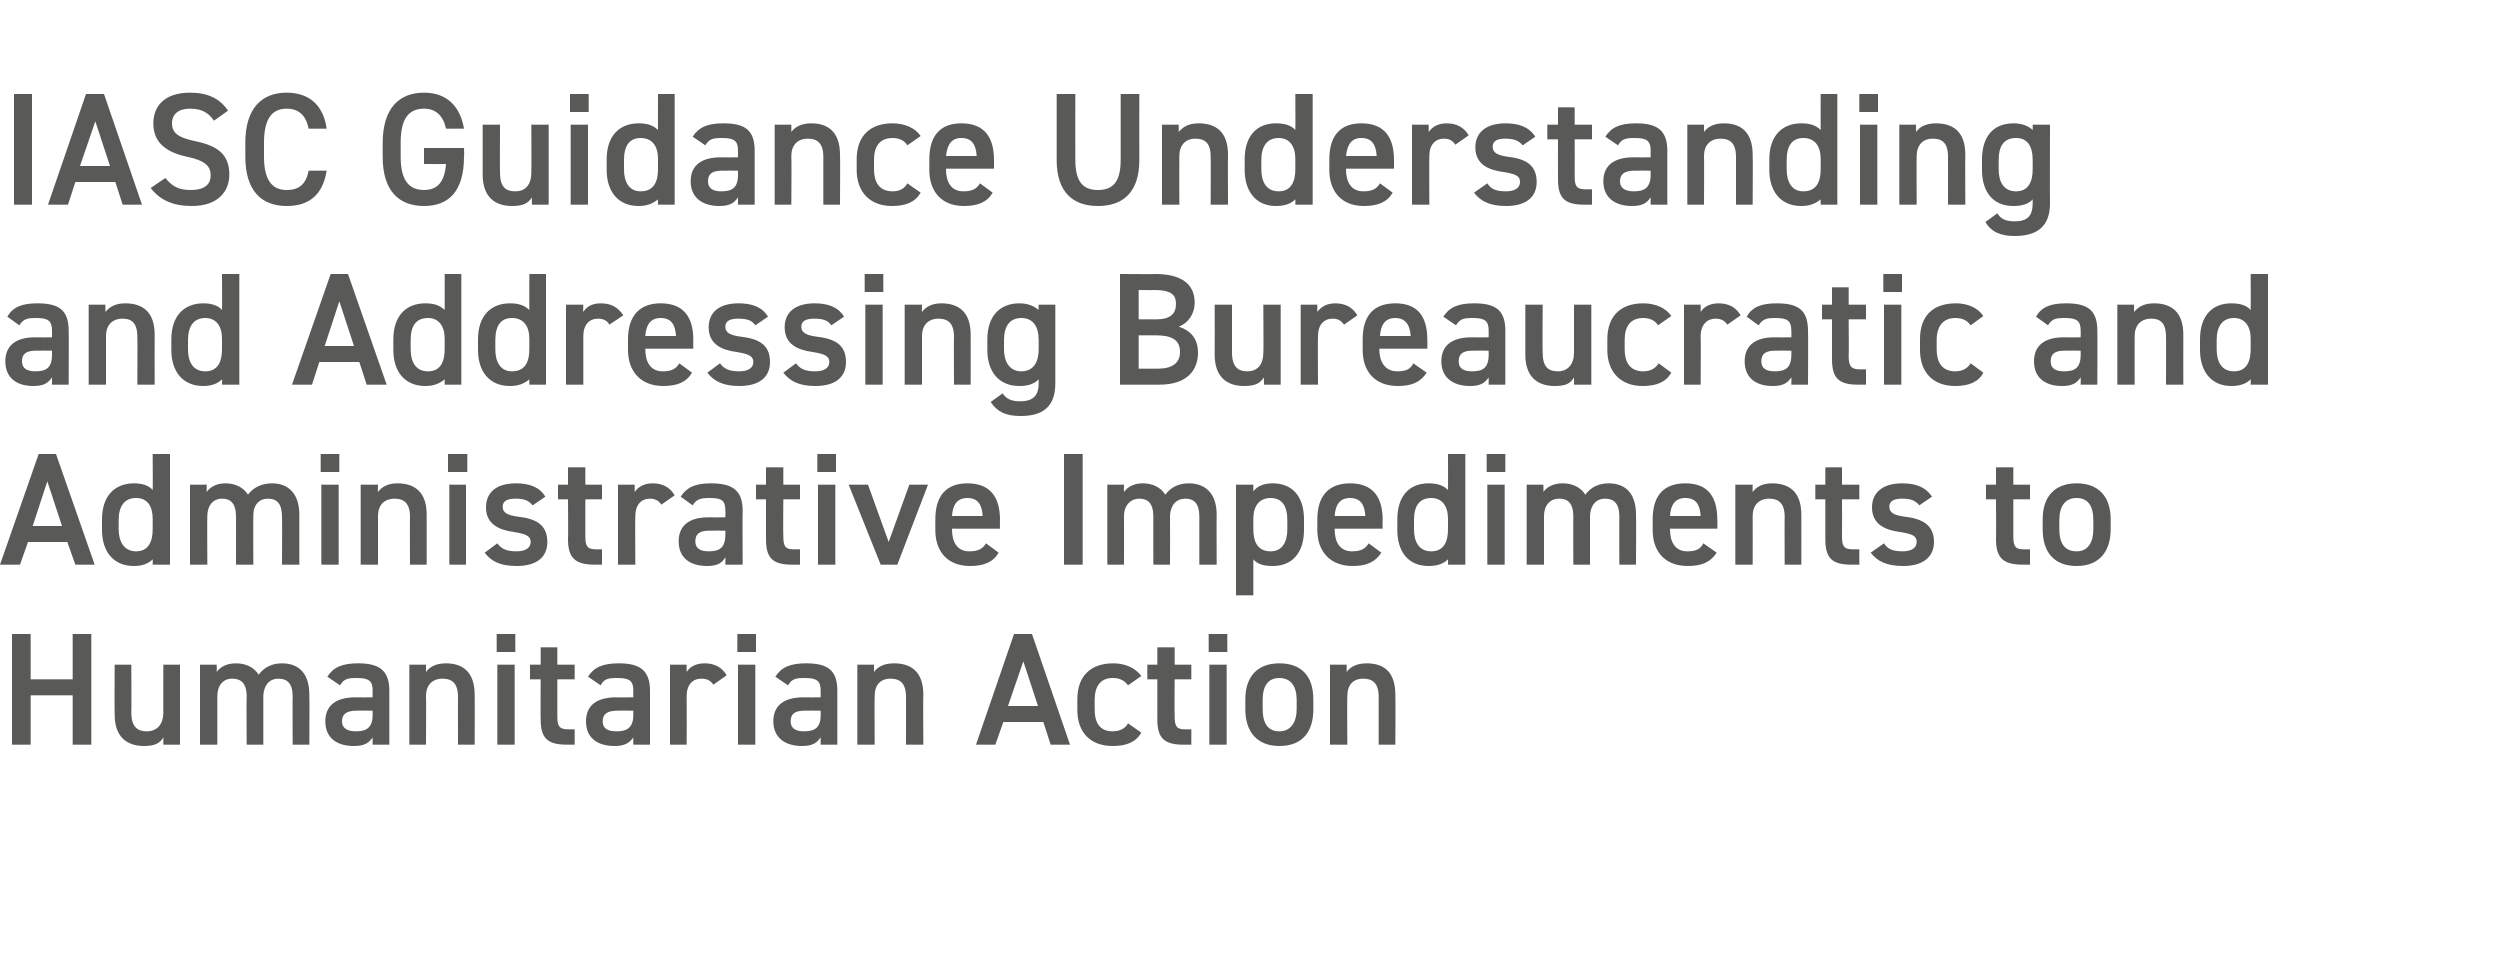
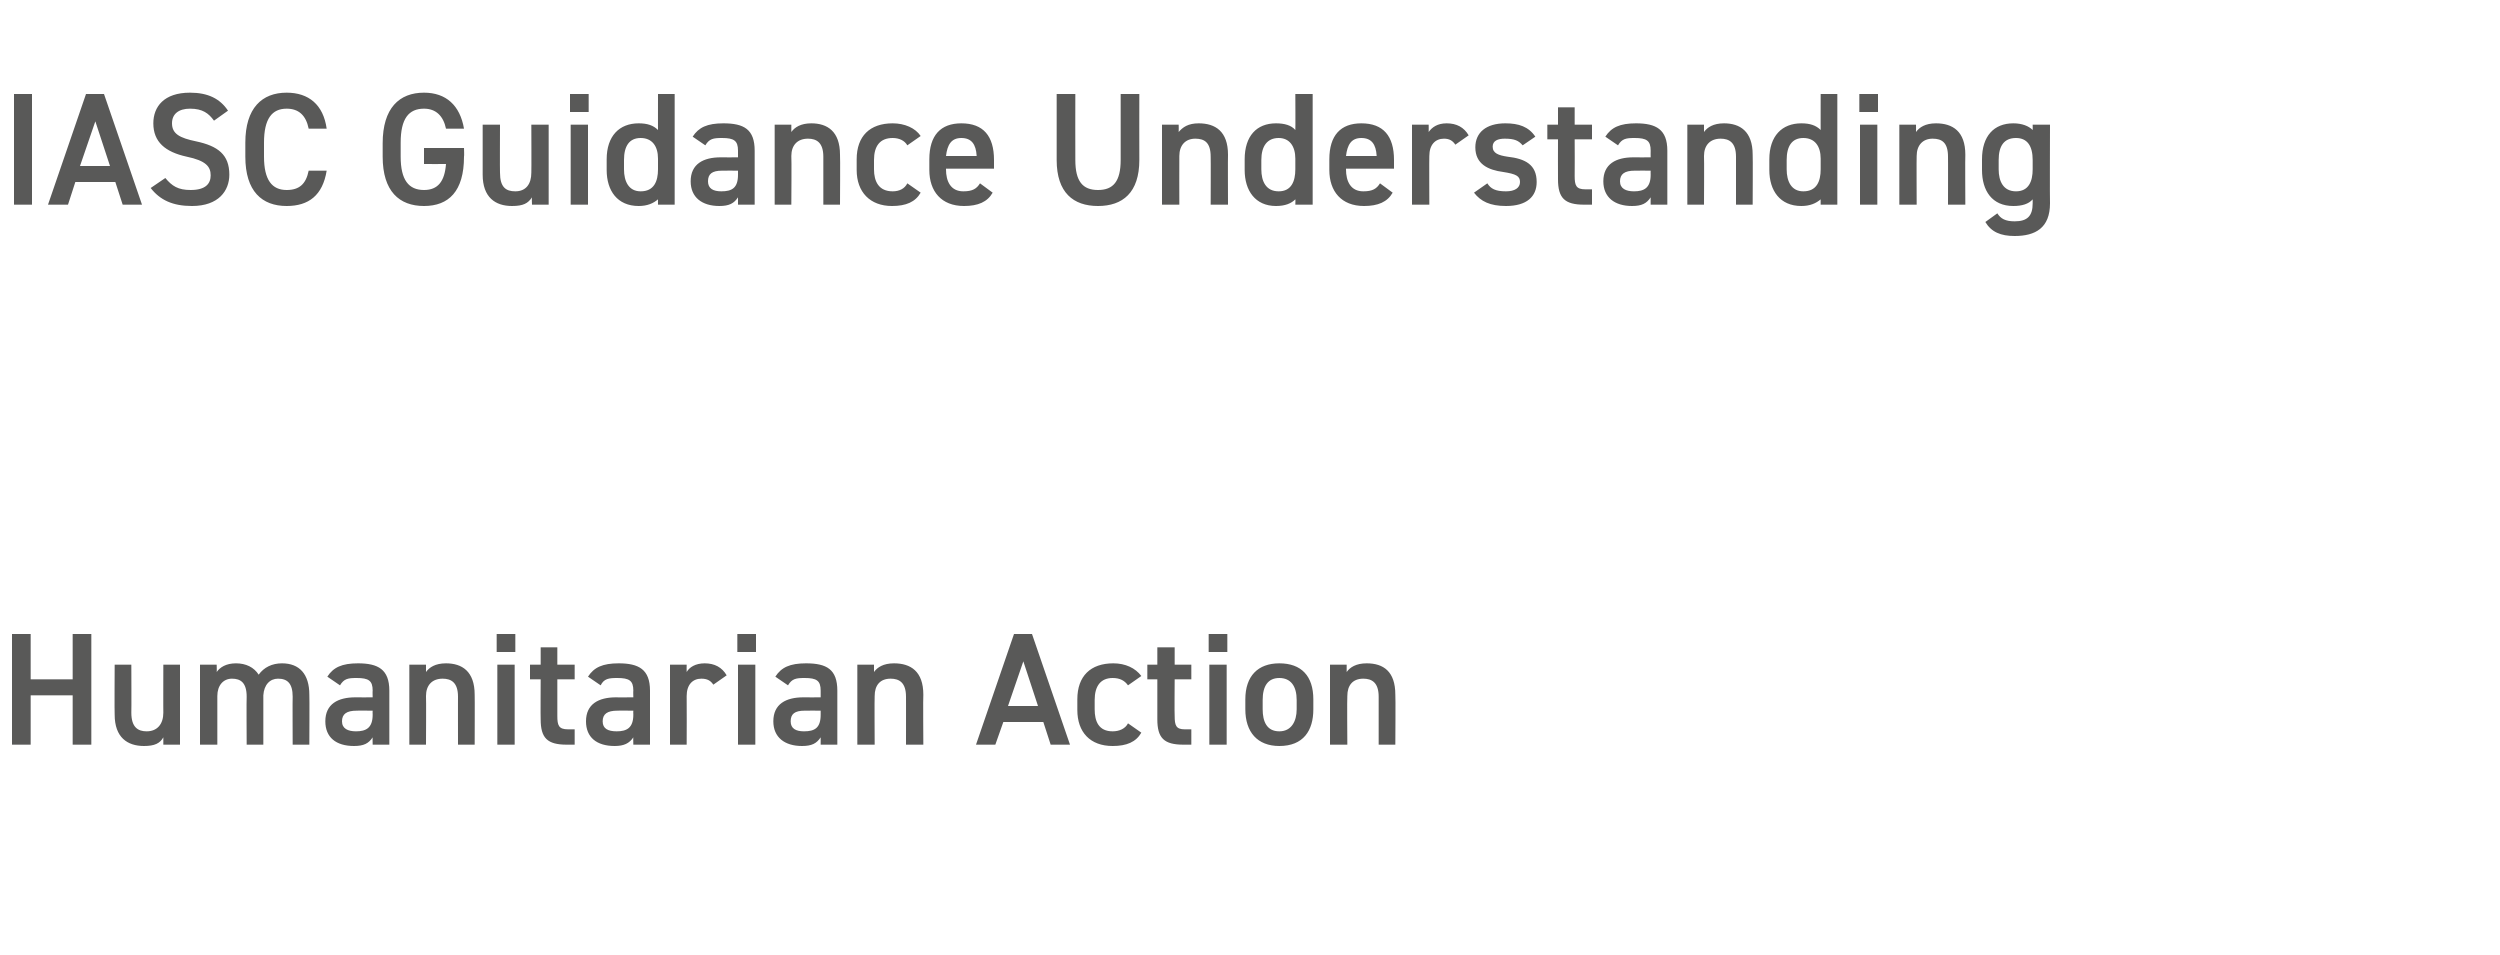
<svg xmlns="http://www.w3.org/2000/svg" version="1.1" width="375px" height="143.3px" viewBox="0 0 375 143.3">
  <desc>IASC Guidance Understanding and Addressing Bureaucratic and Administrative Impediments to Humanitarian Action</desc>
  <defs />
  <g id="Polygon297891">
    <path d="M 4.6 101.9 L 10.9 101.9 L 10.9 95.1 L 13.7 95.1 L 13.7 111.7 L 10.9 111.7 L 10.9 104.3 L 4.6 104.3 L 4.6 111.7 L 1.8 111.7 L 1.8 95.1 L 4.6 95.1 L 4.6 101.9 Z M 27 111.7 L 24.5 111.7 C 24.5 111.7 24.5 110.62 24.5 110.6 C 24 111.5 23.2 111.9 21.6 111.9 C 19.1 111.9 17.2 110.6 17.2 107.2 C 17.16 107.18 17.2 99.7 17.2 99.7 L 19.7 99.7 C 19.7 99.7 19.73 106.92 19.7 106.9 C 19.7 109.1 20.7 109.7 22 109.7 C 23.6 109.7 24.5 108.6 24.5 106.9 C 24.48 106.94 24.5 99.7 24.5 99.7 L 27 99.7 L 27 111.7 Z M 30 99.7 L 32.5 99.7 C 32.5 99.7 32.54 100.78 32.5 100.8 C 33 100.1 33.9 99.5 35.4 99.5 C 36.9 99.5 38.1 100.1 38.8 101.2 C 39.6 100.1 40.8 99.5 42.3 99.5 C 44.9 99.5 46.4 101.1 46.4 104.2 C 46.44 104.18 46.4 111.7 46.4 111.7 L 43.9 111.7 C 43.9 111.7 43.87 104.47 43.9 104.5 C 43.9 102.5 43.1 101.8 41.7 101.8 C 40.5 101.8 39.6 102.7 39.5 104.3 C 39.5 104.33 39.5 111.7 39.5 111.7 L 37 111.7 C 37 111.7 36.96 104.47 37 104.5 C 37 102.4 36.1 101.8 34.8 101.8 C 33.5 101.8 32.6 102.8 32.6 104.4 C 32.59 104.45 32.6 111.7 32.6 111.7 L 30 111.7 L 30 99.7 Z M 53.3 104.6 C 53.28 104.62 55.9 104.6 55.9 104.6 C 55.9 104.6 55.87 103.61 55.9 103.6 C 55.9 102.1 55.3 101.7 53.5 101.7 C 52.2 101.7 51.6 101.8 51 102.8 C 51 102.8 49.1 101.5 49.1 101.5 C 50 100.1 51.3 99.5 53.7 99.5 C 56.7 99.5 58.4 100.4 58.4 103.6 C 58.39 103.63 58.4 111.7 58.4 111.7 L 55.9 111.7 C 55.9 111.7 55.87 110.59 55.9 110.6 C 55.3 111.5 54.6 111.9 53.1 111.9 C 50.4 111.9 48.8 110.6 48.8 108.2 C 48.8 105.6 50.7 104.6 53.3 104.6 Z M 55.9 106.6 C 55.9 106.6 53.47 106.58 53.5 106.6 C 52 106.6 51.3 107.1 51.3 108.2 C 51.3 109.3 52.2 109.7 53.4 109.7 C 54.9 109.7 55.9 109.2 55.9 107.2 C 55.87 107.16 55.9 106.6 55.9 106.6 Z M 61.4 99.7 L 63.9 99.7 C 63.9 99.7 63.89 100.78 63.9 100.8 C 64.4 100.1 65.3 99.5 66.9 99.5 C 69.3 99.5 71.2 100.7 71.2 104.2 C 71.23 104.18 71.2 111.7 71.2 111.7 L 68.7 111.7 C 68.7 111.7 68.69 104.47 68.7 104.5 C 68.7 102.4 67.7 101.8 66.4 101.8 C 64.8 101.8 63.9 102.8 63.9 104.4 C 63.94 104.45 63.9 111.7 63.9 111.7 L 61.4 111.7 L 61.4 99.7 Z M 74.6 99.7 L 77.2 99.7 L 77.2 111.7 L 74.6 111.7 L 74.6 99.7 Z M 74.5 95.1 L 77.3 95.1 L 77.3 97.8 L 74.5 97.8 L 74.5 95.1 Z M 79.5 99.7 L 81.1 99.7 L 81.1 97.1 L 83.6 97.1 L 83.6 99.7 L 86.2 99.7 L 86.2 101.9 L 83.6 101.9 C 83.6 101.9 83.61 107.4 83.6 107.4 C 83.6 108.8 83.8 109.4 85.2 109.4 C 85.17 109.39 86.2 109.4 86.2 109.4 L 86.2 111.7 C 86.2 111.7 84.98 111.7 85 111.7 C 82.1 111.7 81.1 110.7 81.1 107.9 C 81.07 107.88 81.1 101.9 81.1 101.9 L 79.5 101.9 L 79.5 99.7 Z M 92.4 104.6 C 92.37 104.62 95 104.6 95 104.6 C 95 104.6 94.97 103.61 95 103.6 C 95 102.1 94.4 101.7 92.6 101.7 C 91.3 101.7 90.6 101.8 90.1 102.8 C 90.1 102.8 88.2 101.5 88.2 101.5 C 89.1 100.1 90.4 99.5 92.8 99.5 C 95.8 99.5 97.5 100.4 97.5 103.6 C 97.49 103.63 97.5 111.7 97.5 111.7 L 95 111.7 C 95 111.7 94.97 110.59 95 110.6 C 94.4 111.5 93.6 111.9 92.2 111.9 C 89.5 111.9 87.9 110.6 87.9 108.2 C 87.9 105.6 89.8 104.6 92.4 104.6 Z M 95 106.6 C 95 106.6 92.57 106.58 92.6 106.6 C 91.1 106.6 90.4 107.1 90.4 108.2 C 90.4 109.3 91.2 109.7 92.5 109.7 C 94 109.7 95 109.2 95 107.2 C 94.97 107.16 95 106.6 95 106.6 Z M 107 102.7 C 106.6 102.1 106.1 101.8 105.2 101.8 C 103.9 101.8 103 102.7 103 104.4 C 103.03 104.45 103 111.7 103 111.7 L 100.5 111.7 L 100.5 99.7 L 103 99.7 C 103 99.7 102.98 100.78 103 100.8 C 103.4 100.1 104.3 99.5 105.7 99.5 C 107.2 99.5 108.3 100.1 109 101.3 C 109 101.3 107 102.7 107 102.7 Z M 110.7 99.7 L 113.3 99.7 L 113.3 111.7 L 110.7 111.7 L 110.7 99.7 Z M 110.6 95.1 L 113.4 95.1 L 113.4 97.8 L 110.6 97.8 L 110.6 95.1 Z M 120.5 104.6 C 120.5 104.62 123.1 104.6 123.1 104.6 C 123.1 104.6 123.09 103.61 123.1 103.6 C 123.1 102.1 122.5 101.7 120.7 101.7 C 119.4 101.7 118.8 101.8 118.2 102.8 C 118.2 102.8 116.3 101.5 116.3 101.5 C 117.2 100.1 118.5 99.5 120.9 99.5 C 124 99.5 125.6 100.4 125.6 103.6 C 125.61 103.63 125.6 111.7 125.6 111.7 L 123.1 111.7 C 123.1 111.7 123.09 110.59 123.1 110.6 C 122.5 111.5 121.8 111.9 120.3 111.9 C 117.7 111.9 116 110.6 116 108.2 C 116 105.6 117.9 104.6 120.5 104.6 Z M 123.1 106.6 C 123.1 106.6 120.69 106.58 120.7 106.6 C 119.2 106.6 118.6 107.1 118.6 108.2 C 118.6 109.3 119.4 109.7 120.6 109.7 C 122.2 109.7 123.1 109.2 123.1 107.2 C 123.09 107.16 123.1 106.6 123.1 106.6 Z M 128.6 99.7 L 131.1 99.7 C 131.1 99.7 131.11 100.78 131.1 100.8 C 131.6 100.1 132.5 99.5 134.1 99.5 C 136.6 99.5 138.5 100.7 138.5 104.2 C 138.45 104.18 138.5 111.7 138.5 111.7 L 135.9 111.7 C 135.9 111.7 135.91 104.47 135.9 104.5 C 135.9 102.4 134.9 101.8 133.6 101.8 C 132 101.8 131.2 102.8 131.2 104.4 C 131.16 104.45 131.2 111.7 131.2 111.7 L 128.6 111.7 L 128.6 99.7 Z M 146.4 111.7 L 152.1 95.1 L 154.8 95.1 L 160.5 111.7 L 157.6 111.7 L 156.5 108.3 L 150.5 108.3 L 149.3 111.7 L 146.4 111.7 Z M 151.2 105.9 L 155.7 105.9 L 153.5 99.2 L 151.2 105.9 Z M 171.2 109.9 C 170.4 111.3 169 111.9 166.9 111.9 C 163.5 111.9 161.6 109.8 161.6 106.5 C 161.6 106.5 161.6 104.9 161.6 104.9 C 161.6 101.4 163.6 99.5 167 99.5 C 168.8 99.5 170.3 100.2 171.2 101.4 C 171.2 101.4 169.2 102.8 169.2 102.8 C 168.7 102.1 168 101.7 166.9 101.7 C 165.1 101.7 164.2 102.9 164.2 105 C 164.2 105 164.2 106.4 164.2 106.4 C 164.2 108.2 164.8 109.7 166.9 109.7 C 167.9 109.7 168.8 109.3 169.2 108.5 C 169.2 108.5 171.2 109.9 171.2 109.9 Z M 172.1 99.7 L 173.6 99.7 L 173.6 97.1 L 176.2 97.1 L 176.2 99.7 L 178.7 99.7 L 178.7 101.9 L 176.2 101.9 C 176.2 101.9 176.16 107.4 176.2 107.4 C 176.2 108.8 176.4 109.4 177.7 109.4 C 177.72 109.39 178.7 109.4 178.7 109.4 L 178.7 111.7 C 178.7 111.7 177.52 111.7 177.5 111.7 C 174.6 111.7 173.6 110.7 173.6 107.9 C 173.61 107.88 173.6 101.9 173.6 101.9 L 172.1 101.9 L 172.1 99.7 Z M 181.4 99.7 L 184 99.7 L 184 111.7 L 181.4 111.7 L 181.4 99.7 Z M 181.3 95.1 L 184.1 95.1 L 184.1 97.8 L 181.3 97.8 L 181.3 95.1 Z M 197 106.4 C 197 109.6 195.5 111.9 191.9 111.9 C 188.6 111.9 186.8 109.8 186.8 106.4 C 186.8 106.4 186.8 104.9 186.8 104.9 C 186.8 101.4 188.7 99.5 191.9 99.5 C 195.2 99.5 197 101.4 197 104.9 C 197 104.9 197 106.4 197 106.4 Z M 194.5 106.4 C 194.5 106.4 194.5 105 194.5 105 C 194.5 102.9 193.6 101.7 191.9 101.7 C 190.2 101.7 189.4 102.9 189.4 105 C 189.4 105 189.4 106.4 189.4 106.4 C 189.4 108.2 190 109.7 191.9 109.7 C 193.7 109.7 194.5 108.2 194.5 106.4 Z M 199.5 99.7 L 202 99.7 C 202 99.7 202 100.78 202 100.8 C 202.5 100.1 203.4 99.5 205 99.5 C 207.5 99.5 209.3 100.7 209.3 104.2 C 209.35 104.18 209.3 111.7 209.3 111.7 L 206.8 111.7 C 206.8 111.7 206.8 104.47 206.8 104.5 C 206.8 102.4 205.8 101.8 204.5 101.8 C 202.9 101.8 202.1 102.8 202.1 104.4 C 202.05 104.45 202.1 111.7 202.1 111.7 L 199.5 111.7 L 199.5 99.7 Z " stroke="none" fill="#595958" />
  </g>
  <g id="Polygon297890">
-     <path d="M 0 84.7 L 5.8 68.1 L 8.4 68.1 L 14.2 84.7 L 11.3 84.7 L 10.1 81.3 L 4.2 81.3 L 3 84.7 L 0 84.7 Z M 4.9 78.9 L 9.3 78.9 L 7.1 72.2 L 4.9 78.9 Z M 22.9 68.1 L 25.5 68.1 L 25.5 84.7 L 22.9 84.7 C 22.9 84.7 22.94 83.86 22.9 83.9 C 22.3 84.5 21.4 84.9 20.1 84.9 C 16.9 84.9 15.3 82.6 15.3 79.5 C 15.3 79.5 15.3 77.9 15.3 77.9 C 15.3 74.4 17.2 72.5 20.1 72.5 C 21.3 72.5 22.3 72.8 22.9 73.5 C 22.94 73.54 22.9 68.1 22.9 68.1 Z M 22.9 79.4 C 22.9 79.4 22.9 77.8 22.9 77.8 C 22.9 75.9 22.1 74.7 20.4 74.7 C 18.7 74.7 17.8 75.9 17.8 78 C 17.8 78 17.8 79.4 17.8 79.4 C 17.8 81.2 18.6 82.7 20.4 82.7 C 22.3 82.7 22.9 81.2 22.9 79.4 Z M 28.5 72.7 L 31 72.7 C 31 72.7 31.01 73.78 31 73.8 C 31.5 73.1 32.4 72.5 33.8 72.5 C 35.3 72.5 36.5 73.1 37.2 74.2 C 38 73.1 39.3 72.5 40.8 72.5 C 43.3 72.5 44.9 74.1 44.9 77.2 C 44.9 77.18 44.9 84.7 44.9 84.7 L 42.3 84.7 C 42.3 84.7 42.34 77.47 42.3 77.5 C 42.3 75.5 41.5 74.8 40.2 74.8 C 38.9 74.8 38 75.7 38 77.3 C 37.97 77.33 38 84.7 38 84.7 L 35.4 84.7 C 35.4 84.7 35.42 77.47 35.4 77.5 C 35.4 75.4 34.5 74.8 33.3 74.8 C 32 74.8 31.1 75.8 31.1 77.4 C 31.06 77.45 31.1 84.7 31.1 84.7 L 28.5 84.7 L 28.5 72.7 Z M 48.2 72.7 L 50.8 72.7 L 50.8 84.7 L 48.2 84.7 L 48.2 72.7 Z M 48.1 68.1 L 50.9 68.1 L 50.9 70.8 L 48.1 70.8 L 48.1 68.1 Z M 54.1 72.7 L 56.7 72.7 C 56.7 72.7 56.66 73.78 56.7 73.8 C 57.2 73.1 58.1 72.5 59.6 72.5 C 62.1 72.5 64 73.7 64 77.2 C 64.01 77.18 64 84.7 64 84.7 L 61.5 84.7 C 61.5 84.7 61.46 77.47 61.5 77.5 C 61.5 75.4 60.5 74.8 59.2 74.8 C 57.6 74.8 56.7 75.8 56.7 77.4 C 56.71 77.45 56.7 84.7 56.7 84.7 L 54.1 84.7 L 54.1 72.7 Z M 67.4 72.7 L 69.9 72.7 L 69.9 84.7 L 67.4 84.7 L 67.4 72.7 Z M 67.2 68.1 L 70.1 68.1 L 70.1 70.8 L 67.2 70.8 L 67.2 68.1 Z M 79.9 75.8 C 79.3 75.1 78.7 74.8 77.3 74.8 C 76.2 74.8 75.4 75.1 75.4 76 C 75.4 77 76.3 77.3 77.7 77.5 C 80.4 77.8 82.1 78.7 82.1 81.3 C 82.1 83.5 80.6 84.9 77.5 84.9 C 75 84.9 73.7 84.2 72.7 82.9 C 72.7 82.9 74.6 81.5 74.6 81.5 C 75.2 82.3 75.9 82.7 77.5 82.7 C 78.8 82.7 79.6 82.2 79.6 81.3 C 79.6 80.4 78.9 80.1 77.1 79.8 C 74.8 79.5 72.9 78.6 72.9 76.1 C 72.9 73.9 74.4 72.5 77.4 72.5 C 79.3 72.5 80.9 73 81.8 74.5 C 81.8 74.5 79.9 75.8 79.9 75.8 Z M 83.7 72.7 L 85.2 72.7 L 85.2 70.1 L 87.8 70.1 L 87.8 72.7 L 90.3 72.7 L 90.3 74.9 L 87.8 74.9 C 87.8 74.9 87.79 80.4 87.8 80.4 C 87.8 81.8 88 82.4 89.4 82.4 C 89.35 82.39 90.3 82.4 90.3 82.4 L 90.3 84.7 C 90.3 84.7 89.16 84.7 89.2 84.7 C 86.3 84.7 85.2 83.7 85.2 80.9 C 85.25 80.88 85.2 74.9 85.2 74.9 L 83.7 74.9 L 83.7 72.7 Z M 99.2 75.7 C 98.8 75.1 98.3 74.8 97.5 74.8 C 96.2 74.8 95.3 75.7 95.3 77.4 C 95.25 77.45 95.3 84.7 95.3 84.7 L 92.7 84.7 L 92.7 72.7 L 95.2 72.7 C 95.2 72.7 95.21 73.78 95.2 73.8 C 95.7 73.1 96.5 72.5 97.9 72.5 C 99.4 72.5 100.5 73.1 101.2 74.3 C 101.2 74.3 99.2 75.7 99.2 75.7 Z M 106.2 77.6 C 106.25 77.62 108.8 77.6 108.8 77.6 C 108.8 77.6 108.84 76.61 108.8 76.6 C 108.8 75.1 108.3 74.7 106.5 74.7 C 105.2 74.7 104.5 74.8 103.9 75.8 C 103.9 75.8 102.1 74.5 102.1 74.5 C 103 73.1 104.3 72.5 106.6 72.5 C 109.7 72.5 111.4 73.4 111.4 76.6 C 111.36 76.63 111.4 84.7 111.4 84.7 L 108.8 84.7 C 108.8 84.7 108.84 83.59 108.8 83.6 C 108.3 84.5 107.5 84.9 106.1 84.9 C 103.4 84.9 101.8 83.6 101.8 81.2 C 101.8 78.6 103.7 77.6 106.2 77.6 Z M 108.8 79.6 C 108.8 79.6 106.44 79.58 106.4 79.6 C 104.9 79.6 104.3 80.1 104.3 81.2 C 104.3 82.3 105.1 82.7 106.3 82.7 C 107.9 82.7 108.8 82.2 108.8 80.2 C 108.84 80.16 108.8 79.6 108.8 79.6 Z M 113.4 72.7 L 114.9 72.7 L 114.9 70.1 L 117.5 70.1 L 117.5 72.7 L 120 72.7 L 120 74.9 L 117.5 74.9 C 117.5 74.9 117.45 80.4 117.5 80.4 C 117.5 81.8 117.7 82.4 119 82.4 C 119.01 82.39 120 82.4 120 82.4 L 120 84.7 C 120 84.7 118.82 84.7 118.8 84.7 C 115.9 84.7 114.9 83.7 114.9 80.9 C 114.91 80.88 114.9 74.9 114.9 74.9 L 113.4 74.9 L 113.4 72.7 Z M 122.7 72.7 L 125.3 72.7 L 125.3 84.7 L 122.7 84.7 L 122.7 72.7 Z M 122.6 68.1 L 125.4 68.1 L 125.4 70.8 L 122.6 70.8 L 122.6 68.1 Z M 139.2 72.7 L 134.6 84.7 L 132.1 84.7 L 127.3 72.7 L 130.2 72.7 L 133.3 81.3 L 136.4 72.7 L 139.2 72.7 Z M 149.8 82.9 C 149 84.3 147.6 84.9 145.5 84.9 C 142.1 84.9 140.3 82.7 140.3 79.5 C 140.3 79.5 140.3 77.9 140.3 77.9 C 140.3 74.3 142 72.5 145.1 72.5 C 148.4 72.5 150 74.4 150 78 C 149.97 78 150 79.3 150 79.3 L 142.8 79.3 C 142.8 79.3 142.8 79.37 142.8 79.4 C 142.8 81.2 143.5 82.7 145.4 82.7 C 146.8 82.7 147.4 82.3 147.9 81.5 C 147.9 81.5 149.8 82.9 149.8 82.9 Z M 142.8 77.4 C 142.8 77.4 147.4 77.4 147.4 77.4 C 147.3 75.6 146.6 74.7 145.1 74.7 C 143.6 74.7 142.9 75.7 142.8 77.4 Z M 162.4 84.7 L 159.6 84.7 L 159.6 68.1 L 162.4 68.1 L 162.4 84.7 Z M 166.1 72.7 L 168.6 72.7 C 168.6 72.7 168.57 73.78 168.6 73.8 C 169.1 73.1 170 72.5 171.4 72.5 C 172.9 72.5 174.1 73.1 174.8 74.2 C 175.6 73.1 176.8 72.5 178.3 72.5 C 180.9 72.5 182.5 74.1 182.5 77.2 C 182.47 77.18 182.5 84.7 182.5 84.7 L 179.9 84.7 C 179.9 84.7 179.9 77.47 179.9 77.5 C 179.9 75.5 179.1 74.8 177.8 74.8 C 176.5 74.8 175.6 75.7 175.5 77.3 C 175.53 77.33 175.5 84.7 175.5 84.7 L 173 84.7 C 173 84.7 172.99 77.47 173 77.5 C 173 75.4 172.1 74.8 170.9 74.8 C 169.6 74.8 168.6 75.8 168.6 77.4 C 168.62 77.45 168.6 84.7 168.6 84.7 L 166.1 84.7 L 166.1 72.7 Z M 195.6 79.5 C 195.6 82.6 194.1 84.9 190.9 84.9 C 189.5 84.9 188.6 84.6 188 83.9 C 188.01 83.93 188 89.3 188 89.3 L 185.4 89.3 L 185.4 72.7 L 188 72.7 C 188 72.7 188.01 73.66 188 73.7 C 188.6 72.9 189.6 72.5 190.9 72.5 C 193.8 72.5 195.6 74.4 195.6 77.9 C 195.6 77.9 195.6 79.5 195.6 79.5 Z M 193.1 79.4 C 193.1 79.4 193.1 78 193.1 78 C 193.1 75.9 192.3 74.7 190.6 74.7 C 188.9 74.7 188 75.9 188 77.8 C 188 77.8 188 79.4 188 79.4 C 188 81.2 188.6 82.7 190.6 82.7 C 192.4 82.7 193.1 81.2 193.1 79.4 Z M 207.2 82.9 C 206.3 84.3 205 84.9 202.9 84.9 C 199.5 84.9 197.6 82.7 197.6 79.5 C 197.6 79.5 197.6 77.9 197.6 77.9 C 197.6 74.3 199.4 72.5 202.5 72.5 C 205.8 72.5 207.4 74.4 207.4 78 C 207.36 78 207.4 79.3 207.4 79.3 L 200.2 79.3 C 200.2 79.3 200.18 79.37 200.2 79.4 C 200.2 81.2 200.9 82.7 202.8 82.7 C 204.2 82.7 204.8 82.3 205.3 81.5 C 205.3 81.5 207.2 82.9 207.2 82.9 Z M 200.2 77.4 C 200.2 77.4 204.8 77.4 204.8 77.4 C 204.7 75.6 204 74.7 202.5 74.7 C 201 74.7 200.3 75.7 200.2 77.4 Z M 217.2 68.1 L 219.8 68.1 L 219.8 84.7 L 217.2 84.7 C 217.2 84.7 217.22 83.86 217.2 83.9 C 216.6 84.5 215.7 84.9 214.3 84.9 C 211.1 84.9 209.6 82.6 209.6 79.5 C 209.6 79.5 209.6 77.9 209.6 77.9 C 209.6 74.4 211.4 72.5 214.3 72.5 C 215.6 72.5 216.5 72.8 217.2 73.5 C 217.22 73.54 217.2 68.1 217.2 68.1 Z M 217.2 79.4 C 217.2 79.4 217.2 77.8 217.2 77.8 C 217.2 75.9 216.3 74.7 214.7 74.7 C 212.9 74.7 212.1 75.9 212.1 78 C 212.1 78 212.1 79.4 212.1 79.4 C 212.1 81.2 212.8 82.7 214.7 82.7 C 216.6 82.7 217.2 81.2 217.2 79.4 Z M 223.1 72.7 L 225.7 72.7 L 225.7 84.7 L 223.1 84.7 L 223.1 72.7 Z M 223 68.1 L 225.8 68.1 L 225.8 70.8 L 223 70.8 L 223 68.1 Z M 229 72.7 L 231.5 72.7 C 231.5 72.7 231.55 73.78 231.5 73.8 C 232 73.1 232.9 72.5 234.4 72.5 C 235.9 72.5 237.1 73.1 237.8 74.2 C 238.6 73.1 239.8 72.5 241.3 72.5 C 243.9 72.5 245.4 74.1 245.4 77.2 C 245.45 77.18 245.4 84.7 245.4 84.7 L 242.9 84.7 C 242.9 84.7 242.88 77.47 242.9 77.5 C 242.9 75.5 242.1 74.8 240.7 74.8 C 239.5 74.8 238.6 75.7 238.5 77.3 C 238.51 77.33 238.5 84.7 238.5 84.7 L 236 84.7 C 236 84.7 235.97 77.47 236 77.5 C 236 75.4 235.1 74.8 233.9 74.8 C 232.5 74.8 231.6 75.8 231.6 77.4 C 231.6 77.45 231.6 84.7 231.6 84.7 L 229 84.7 L 229 72.7 Z M 257.5 82.9 C 256.6 84.3 255.3 84.9 253.2 84.9 C 249.7 84.9 247.9 82.7 247.9 79.5 C 247.9 79.5 247.9 77.9 247.9 77.9 C 247.9 74.3 249.6 72.5 252.8 72.5 C 256.1 72.5 257.6 74.4 257.6 78 C 257.64 78 257.6 79.3 257.6 79.3 L 250.5 79.3 C 250.5 79.3 250.46 79.37 250.5 79.4 C 250.5 81.2 251.2 82.7 253.1 82.7 C 254.5 82.7 255.1 82.3 255.5 81.5 C 255.5 81.5 257.5 82.9 257.5 82.9 Z M 250.5 77.4 C 250.5 77.4 255.1 77.4 255.1 77.4 C 255 75.6 254.3 74.7 252.8 74.7 C 251.3 74.7 250.6 75.7 250.5 77.4 Z M 260.3 72.7 L 262.9 72.7 C 262.9 72.7 262.87 73.78 262.9 73.8 C 263.4 73.1 264.3 72.5 265.8 72.5 C 268.3 72.5 270.2 73.7 270.2 77.2 C 270.21 77.18 270.2 84.7 270.2 84.7 L 267.7 84.7 C 267.7 84.7 267.67 77.47 267.7 77.5 C 267.7 75.4 266.7 74.8 265.4 74.8 C 263.8 74.8 262.9 75.8 262.9 77.4 C 262.92 77.45 262.9 84.7 262.9 84.7 L 260.3 84.7 L 260.3 72.7 Z M 272.3 72.7 L 273.8 72.7 L 273.8 70.1 L 276.3 70.1 L 276.3 72.7 L 278.9 72.7 L 278.9 74.9 L 276.3 74.9 C 276.3 74.9 276.33 80.4 276.3 80.4 C 276.3 81.8 276.5 82.4 277.9 82.4 C 277.89 82.39 278.9 82.4 278.9 82.4 L 278.9 84.7 C 278.9 84.7 277.7 84.7 277.7 84.7 C 274.8 84.7 273.8 83.7 273.8 80.9 C 273.79 80.88 273.8 74.9 273.8 74.9 L 272.3 74.9 L 272.3 72.7 Z M 287.9 75.8 C 287.3 75.1 286.7 74.8 285.3 74.8 C 284.2 74.8 283.4 75.1 283.4 76 C 283.4 77 284.3 77.3 285.7 77.5 C 288.3 77.8 290.1 78.7 290.1 81.3 C 290.1 83.5 288.5 84.9 285.5 84.9 C 283 84.9 281.6 84.2 280.6 82.9 C 280.6 82.9 282.6 81.5 282.6 81.5 C 283.1 82.3 283.8 82.7 285.4 82.7 C 286.7 82.7 287.5 82.2 287.5 81.3 C 287.5 80.4 286.9 80.1 285 79.8 C 282.7 79.5 280.8 78.6 280.8 76.1 C 280.8 73.9 282.4 72.5 285.3 72.5 C 287.3 72.5 288.8 73 289.8 74.5 C 289.8 74.5 287.9 75.8 287.9 75.8 Z M 297.9 72.7 L 299.4 72.7 L 299.4 70.1 L 302 70.1 L 302 72.7 L 304.5 72.7 L 304.5 74.9 L 302 74.9 C 302 74.9 301.99 80.4 302 80.4 C 302 81.8 302.2 82.4 303.5 82.4 C 303.55 82.39 304.5 82.4 304.5 82.4 L 304.5 84.7 C 304.5 84.7 303.36 84.7 303.4 84.7 C 300.5 84.7 299.4 83.7 299.4 80.9 C 299.44 80.88 299.4 74.9 299.4 74.9 L 297.9 74.9 L 297.9 72.7 Z M 316.6 79.4 C 316.6 82.6 315 84.9 311.5 84.9 C 308.1 84.9 306.4 82.8 306.4 79.4 C 306.4 79.4 306.4 77.9 306.4 77.9 C 306.4 74.4 308.3 72.5 311.5 72.5 C 314.7 72.5 316.6 74.4 316.6 77.9 C 316.6 77.9 316.6 79.4 316.6 79.4 Z M 314 79.4 C 314 79.4 314 78 314 78 C 314 75.9 313.2 74.7 311.5 74.7 C 309.8 74.7 308.9 75.9 308.9 78 C 308.9 78 308.9 79.4 308.9 79.4 C 308.9 81.2 309.5 82.7 311.5 82.7 C 313.3 82.7 314 81.2 314 79.4 Z " stroke="none" fill="#595958" />
-   </g>
+     </g>
  <g id="Polygon297889">
-     <path d="M 5.2 50.6 C 5.23 50.62 7.8 50.6 7.8 50.6 C 7.8 50.6 7.82 49.61 7.8 49.6 C 7.8 48.1 7.2 47.7 5.4 47.7 C 4.2 47.7 3.5 47.8 2.9 48.8 C 2.9 48.8 1.1 47.5 1.1 47.5 C 1.9 46.1 3.2 45.5 5.6 45.5 C 8.7 45.5 10.3 46.4 10.3 49.6 C 10.34 49.63 10.3 57.7 10.3 57.7 L 7.8 57.7 C 7.8 57.7 7.82 56.59 7.8 56.6 C 7.2 57.5 6.5 57.9 5 57.9 C 2.4 57.9 0.8 56.6 0.8 54.2 C 0.8 51.6 2.7 50.6 5.2 50.6 Z M 7.8 52.6 C 7.8 52.6 5.42 52.58 5.4 52.6 C 3.9 52.6 3.3 53.1 3.3 54.2 C 3.3 55.3 4.1 55.7 5.3 55.7 C 6.9 55.7 7.8 55.2 7.8 53.2 C 7.82 53.16 7.8 52.6 7.8 52.6 Z M 13.3 45.7 L 15.8 45.7 C 15.8 45.7 15.84 46.78 15.8 46.8 C 16.4 46.1 17.2 45.5 18.8 45.5 C 21.3 45.5 23.2 46.7 23.2 50.2 C 23.18 50.18 23.2 57.7 23.2 57.7 L 20.6 57.7 C 20.6 57.7 20.64 50.47 20.6 50.5 C 20.6 48.4 19.7 47.8 18.4 47.8 C 16.8 47.8 15.9 48.8 15.9 50.4 C 15.89 50.45 15.9 57.7 15.9 57.7 L 13.3 57.7 L 13.3 45.7 Z M 33.3 41.1 L 35.9 41.1 L 35.9 57.7 L 33.3 57.7 C 33.3 57.7 33.34 56.86 33.3 56.9 C 32.7 57.5 31.8 57.9 30.5 57.9 C 27.3 57.9 25.7 55.6 25.7 52.5 C 25.7 52.5 25.7 50.9 25.7 50.9 C 25.7 47.4 27.6 45.5 30.5 45.5 C 31.7 45.5 32.7 45.8 33.3 46.5 C 33.34 46.54 33.3 41.1 33.3 41.1 Z M 33.3 52.4 C 33.3 52.4 33.3 50.8 33.3 50.8 C 33.3 48.9 32.4 47.7 30.8 47.7 C 29.1 47.7 28.2 48.9 28.2 51 C 28.2 51 28.2 52.4 28.2 52.4 C 28.2 54.2 28.9 55.7 30.8 55.7 C 32.7 55.7 33.3 54.2 33.3 52.4 Z M 43.8 57.7 L 49.6 41.1 L 52.2 41.1 L 58 57.7 L 55 57.7 L 53.9 54.3 L 47.9 54.3 L 46.8 57.7 L 43.8 57.7 Z M 48.7 51.9 L 53.1 51.9 L 50.9 45.2 L 48.7 51.9 Z M 66.7 41.1 L 69.2 41.1 L 69.2 57.7 L 66.7 57.7 C 66.7 57.7 66.7 56.86 66.7 56.9 C 66 57.5 65.1 57.9 63.8 57.9 C 60.6 57.9 59 55.6 59 52.5 C 59 52.5 59 50.9 59 50.9 C 59 47.4 60.9 45.5 63.8 45.5 C 65.1 45.5 66 45.8 66.7 46.5 C 66.7 46.54 66.7 41.1 66.7 41.1 Z M 66.7 52.4 C 66.7 52.4 66.7 50.8 66.7 50.8 C 66.7 48.9 65.8 47.7 64.2 47.7 C 62.4 47.7 61.6 48.9 61.6 51 C 61.6 51 61.6 52.4 61.6 52.4 C 61.6 54.2 62.3 55.7 64.2 55.7 C 66.1 55.7 66.7 54.2 66.7 52.4 Z M 79.4 41.1 L 81.9 41.1 L 81.9 57.7 L 79.4 57.7 C 79.4 57.7 79.39 56.86 79.4 56.9 C 78.7 57.5 77.8 57.9 76.5 57.9 C 73.3 57.9 71.7 55.6 71.7 52.5 C 71.7 52.5 71.7 50.9 71.7 50.9 C 71.7 47.4 73.6 45.5 76.5 45.5 C 77.8 45.5 78.7 45.8 79.4 46.5 C 79.39 46.54 79.4 41.1 79.4 41.1 Z M 79.4 52.4 C 79.4 52.4 79.4 50.8 79.4 50.8 C 79.4 48.9 78.5 47.7 76.8 47.7 C 75.1 47.7 74.3 48.9 74.3 51 C 74.3 51 74.3 52.4 74.3 52.4 C 74.3 54.2 75 55.7 76.8 55.7 C 78.8 55.7 79.4 54.2 79.4 52.4 Z M 91.4 48.7 C 91.1 48.1 90.5 47.8 89.7 47.8 C 88.4 47.8 87.5 48.7 87.5 50.4 C 87.5 50.45 87.5 57.7 87.5 57.7 L 84.9 57.7 L 84.9 45.7 L 87.5 45.7 C 87.5 45.7 87.45 46.78 87.5 46.8 C 87.9 46.1 88.7 45.5 90.1 45.5 C 91.7 45.5 92.7 46.1 93.5 47.3 C 93.5 47.3 91.4 48.7 91.4 48.7 Z M 103.8 55.9 C 103 57.3 101.6 57.9 99.5 57.9 C 96.1 57.9 94.2 55.7 94.2 52.5 C 94.2 52.5 94.2 50.9 94.2 50.9 C 94.2 47.3 96 45.5 99.1 45.5 C 102.4 45.5 104 47.4 104 51 C 103.97 51 104 52.3 104 52.3 L 96.8 52.3 C 96.8 52.3 96.79 52.37 96.8 52.4 C 96.8 54.2 97.5 55.7 99.4 55.7 C 100.8 55.7 101.4 55.3 101.9 54.5 C 101.9 54.5 103.8 55.9 103.8 55.9 Z M 96.8 50.4 C 96.8 50.4 101.4 50.4 101.4 50.4 C 101.3 48.6 100.6 47.7 99.1 47.7 C 97.6 47.7 96.9 48.7 96.8 50.4 Z M 113.3 48.8 C 112.8 48.1 112.2 47.8 110.7 47.8 C 109.6 47.8 108.8 48.1 108.8 49 C 108.8 50 109.7 50.3 111.1 50.5 C 113.8 50.8 115.5 51.7 115.5 54.3 C 115.5 56.5 114 57.9 110.9 57.9 C 108.5 57.9 107.1 57.2 106.1 55.9 C 106.1 55.9 108 54.5 108 54.5 C 108.6 55.3 109.3 55.7 110.9 55.7 C 112.2 55.7 113 55.2 113 54.3 C 113 53.4 112.3 53.1 110.5 52.8 C 108.2 52.5 106.3 51.6 106.3 49.1 C 106.3 46.9 107.8 45.5 110.8 45.5 C 112.7 45.5 114.3 46 115.2 47.5 C 115.2 47.5 113.3 48.8 113.3 48.8 Z M 124.7 48.8 C 124.2 48.1 123.6 47.8 122.1 47.8 C 121 47.8 120.2 48.1 120.2 49 C 120.2 50 121.1 50.3 122.5 50.5 C 125.2 50.8 126.9 51.7 126.9 54.3 C 126.9 56.5 125.4 57.9 122.3 57.9 C 119.9 57.9 118.5 57.2 117.5 55.9 C 117.5 55.9 119.4 54.5 119.4 54.5 C 120 55.3 120.7 55.7 122.3 55.7 C 123.6 55.7 124.4 55.2 124.4 54.3 C 124.4 53.4 123.7 53.1 121.9 52.8 C 119.6 52.5 117.7 51.6 117.7 49.1 C 117.7 46.9 119.2 45.5 122.2 45.5 C 124.1 45.5 125.7 46 126.6 47.5 C 126.6 47.5 124.7 48.8 124.7 48.8 Z M 129.8 45.7 L 132.4 45.7 L 132.4 57.7 L 129.8 57.7 L 129.8 45.7 Z M 129.7 41.1 L 132.5 41.1 L 132.5 43.8 L 129.7 43.8 L 129.7 41.1 Z M 135.7 45.7 L 138.3 45.7 C 138.3 45.7 138.26 46.78 138.3 46.8 C 138.8 46.1 139.7 45.5 141.2 45.5 C 143.7 45.5 145.6 46.7 145.6 50.2 C 145.61 50.18 145.6 57.7 145.6 57.7 L 143.1 57.7 C 143.1 57.7 143.06 50.47 143.1 50.5 C 143.1 48.4 142.1 47.8 140.8 47.8 C 139.2 47.8 138.3 48.8 138.3 50.4 C 138.31 50.45 138.3 57.7 138.3 57.7 L 135.7 57.7 L 135.7 45.7 Z M 155.8 45.7 L 158.3 45.7 C 158.3 45.7 158.3 57.46 158.3 57.5 C 158.3 61.2 156.2 62.4 153.1 62.4 C 150.9 62.4 149.6 61.8 148.6 60.3 C 148.6 60.3 150.4 59 150.4 59 C 150.9 59.8 151.7 60.2 153 60.2 C 154.9 60.2 155.8 59.4 155.8 57.5 C 155.8 57.5 155.8 56.9 155.8 56.9 C 155.1 57.6 154.2 57.9 152.9 57.9 C 149.7 57.9 148.1 55.6 148.1 52.5 C 148.1 52.5 148.1 50.9 148.1 50.9 C 148.1 47.4 150 45.5 152.9 45.5 C 154.2 45.5 155.1 45.9 155.8 46.5 C 155.76 46.54 155.8 45.7 155.8 45.7 Z M 155.8 52.4 C 155.8 52.4 155.8 51 155.8 51 C 155.8 48.9 154.9 47.7 153.2 47.7 C 151.5 47.7 150.6 48.9 150.6 51 C 150.6 51 150.6 52.4 150.6 52.4 C 150.6 54.2 151.4 55.7 153.2 55.7 C 155.1 55.7 155.8 54.2 155.8 52.4 Z M 173.3 41.1 C 177.2 41.1 179.2 42.6 179.2 45.4 C 179.2 47.1 178.2 48.5 176.8 49 C 178.7 49.6 179.7 50.9 179.7 52.9 C 179.7 55.4 178.2 57.7 173.9 57.7 C 173.85 57.7 168 57.7 168 57.7 L 168 41.1 C 168 41.1 173.33 41.14 173.3 41.1 Z M 170.8 55.3 C 170.8 55.3 173.69 55.3 173.7 55.3 C 175.9 55.3 177 54.4 177 52.8 C 177 51 175.8 50.3 173.4 50.3 C 173.35 50.3 170.8 50.3 170.8 50.3 L 170.8 55.3 Z M 170.8 47.9 C 170.8 47.9 173.49 47.9 173.5 47.9 C 175.6 47.9 176.4 47 176.4 45.6 C 176.4 44.3 175.8 43.5 173.1 43.5 C 173.13 43.54 170.8 43.5 170.8 43.5 L 170.8 47.9 Z M 192.1 57.7 L 189.6 57.7 C 189.6 57.7 189.57 56.62 189.6 56.6 C 189 57.5 188.3 57.9 186.6 57.9 C 184.1 57.9 182.2 56.6 182.2 53.2 C 182.23 53.18 182.2 45.7 182.2 45.7 L 184.8 45.7 C 184.8 45.7 184.8 52.92 184.8 52.9 C 184.8 55.1 185.8 55.7 187.1 55.7 C 188.7 55.7 189.5 54.6 189.5 52.9 C 189.55 52.94 189.5 45.7 189.5 45.7 L 192.1 45.7 L 192.1 57.7 Z M 201.6 48.7 C 201.2 48.1 200.7 47.8 199.9 47.8 C 198.6 47.8 197.7 48.7 197.7 50.4 C 197.66 50.45 197.7 57.7 197.7 57.7 L 195.1 57.7 L 195.1 45.7 L 197.6 45.7 C 197.6 45.7 197.61 46.78 197.6 46.8 C 198.1 46.1 198.9 45.5 200.3 45.5 C 201.8 45.5 202.9 46.1 203.6 47.3 C 203.6 47.3 201.6 48.7 201.6 48.7 Z M 214 55.9 C 213.1 57.3 211.8 57.9 209.7 57.9 C 206.2 57.9 204.4 55.7 204.4 52.5 C 204.4 52.5 204.4 50.9 204.4 50.9 C 204.4 47.3 206.1 45.5 209.3 45.5 C 212.6 45.5 214.1 47.4 214.1 51 C 214.13 51 214.1 52.3 214.1 52.3 L 206.9 52.3 C 206.9 52.3 206.95 52.37 206.9 52.4 C 206.9 54.2 207.7 55.7 209.6 55.7 C 211 55.7 211.6 55.3 212 54.5 C 212 54.5 214 55.9 214 55.9 Z M 207 50.4 C 207 50.4 211.6 50.4 211.6 50.4 C 211.5 48.6 210.7 47.7 209.3 47.7 C 207.8 47.7 207.1 48.7 207 50.4 Z M 220.7 50.6 C 220.7 50.62 223.3 50.6 223.3 50.6 C 223.3 50.6 223.29 49.61 223.3 49.6 C 223.3 48.1 222.7 47.7 220.9 47.7 C 219.6 47.7 219 47.8 218.4 48.8 C 218.4 48.8 216.5 47.5 216.5 47.5 C 217.4 46.1 218.7 45.5 221.1 45.5 C 224.2 45.5 225.8 46.4 225.8 49.6 C 225.81 49.63 225.8 57.7 225.8 57.7 L 223.3 57.7 C 223.3 57.7 223.29 56.59 223.3 56.6 C 222.7 57.5 222 57.9 220.5 57.9 C 217.9 57.9 216.2 56.6 216.2 54.2 C 216.2 51.6 218.1 50.6 220.7 50.6 Z M 223.3 52.6 C 223.3 52.6 220.89 52.58 220.9 52.6 C 219.4 52.6 218.8 53.1 218.8 54.2 C 218.8 55.3 219.6 55.7 220.8 55.7 C 222.4 55.7 223.3 55.2 223.3 53.2 C 223.29 53.16 223.3 52.6 223.3 52.6 Z M 238.7 57.7 L 236.1 57.7 C 236.1 57.7 236.13 56.62 236.1 56.6 C 235.6 57.5 234.9 57.9 233.2 57.9 C 230.7 57.9 228.8 56.6 228.8 53.2 C 228.79 53.18 228.8 45.7 228.8 45.7 L 231.4 45.7 C 231.4 45.7 231.36 52.92 231.4 52.9 C 231.4 55.1 232.3 55.7 233.7 55.7 C 235.2 55.7 236.1 54.6 236.1 52.9 C 236.11 52.94 236.1 45.7 236.1 45.7 L 238.7 45.7 L 238.7 57.7 Z M 250.7 55.9 C 249.9 57.3 248.5 57.9 246.4 57.9 C 243.1 57.9 241.1 55.8 241.1 52.5 C 241.1 52.5 241.1 50.9 241.1 50.9 C 241.1 47.4 243.1 45.5 246.5 45.5 C 248.3 45.5 249.9 46.2 250.7 47.4 C 250.7 47.4 248.7 48.8 248.7 48.8 C 248.3 48.1 247.5 47.7 246.5 47.7 C 244.6 47.7 243.7 48.9 243.7 51 C 243.7 51 243.7 52.4 243.7 52.4 C 243.7 54.2 244.4 55.7 246.5 55.7 C 247.5 55.7 248.3 55.3 248.8 54.5 C 248.8 54.5 250.7 55.9 250.7 55.9 Z M 259.1 48.7 C 258.7 48.1 258.2 47.8 257.3 47.8 C 256.1 47.8 255.1 48.7 255.1 50.4 C 255.14 50.45 255.1 57.7 255.1 57.7 L 252.6 57.7 L 252.6 45.7 L 255.1 45.7 C 255.1 45.7 255.09 46.78 255.1 46.8 C 255.5 46.1 256.4 45.5 257.8 45.5 C 259.3 45.5 260.4 46.1 261.1 47.3 C 261.1 47.3 259.1 48.7 259.1 48.7 Z M 266.1 50.6 C 266.13 50.62 268.7 50.6 268.7 50.6 C 268.7 50.6 268.73 49.61 268.7 49.6 C 268.7 48.1 268.1 47.7 266.3 47.7 C 265.1 47.7 264.4 47.8 263.8 48.8 C 263.8 48.8 262 47.5 262 47.5 C 262.8 46.1 264.1 45.5 266.5 45.5 C 269.6 45.5 271.2 46.4 271.2 49.6 C 271.25 49.63 271.2 57.7 271.2 57.7 L 268.7 57.7 C 268.7 57.7 268.73 56.59 268.7 56.6 C 268.1 57.5 267.4 57.9 265.9 57.9 C 263.3 57.9 261.7 56.6 261.7 54.2 C 261.7 51.6 263.6 50.6 266.1 50.6 Z M 268.7 52.6 C 268.7 52.6 266.33 52.58 266.3 52.6 C 264.8 52.6 264.2 53.1 264.2 54.2 C 264.2 55.3 265 55.7 266.2 55.7 C 267.8 55.7 268.7 55.2 268.7 53.2 C 268.73 53.16 268.7 52.6 268.7 52.6 Z M 273.3 45.7 L 274.8 45.7 L 274.8 43.1 L 277.3 43.1 L 277.3 45.7 L 279.9 45.7 L 279.9 47.9 L 277.3 47.9 C 277.3 47.9 277.34 53.4 277.3 53.4 C 277.3 54.8 277.6 55.4 278.9 55.4 C 278.9 55.39 279.9 55.4 279.9 55.4 L 279.9 57.7 C 279.9 57.7 278.71 57.7 278.7 57.7 C 275.8 57.7 274.8 56.7 274.8 53.9 C 274.8 53.88 274.8 47.9 274.8 47.9 L 273.3 47.9 L 273.3 45.7 Z M 282.6 45.7 L 285.2 45.7 L 285.2 57.7 L 282.6 57.7 L 282.6 45.7 Z M 282.5 41.1 L 285.3 41.1 L 285.3 43.8 L 282.5 43.8 L 282.5 41.1 Z M 297.5 55.9 C 296.8 57.3 295.3 57.9 293.3 57.9 C 289.9 57.9 288 55.8 288 52.5 C 288 52.5 288 50.9 288 50.9 C 288 47.4 289.9 45.5 293.4 45.5 C 295.2 45.5 296.7 46.2 297.5 47.4 C 297.5 47.4 295.6 48.8 295.6 48.8 C 295.1 48.1 294.4 47.7 293.3 47.7 C 291.5 47.7 290.5 48.9 290.5 51 C 290.5 51 290.5 52.4 290.5 52.4 C 290.5 54.2 291.2 55.7 293.3 55.7 C 294.3 55.7 295.1 55.3 295.6 54.5 C 295.6 54.5 297.5 55.9 297.5 55.9 Z M 309.5 50.6 C 309.52 50.62 312.1 50.6 312.1 50.6 C 312.1 50.6 312.12 49.61 312.1 49.6 C 312.1 48.1 311.5 47.7 309.7 47.7 C 308.4 47.7 307.8 47.8 307.2 48.8 C 307.2 48.8 305.4 47.5 305.4 47.5 C 306.2 46.1 307.5 45.5 309.9 45.5 C 313 45.5 314.6 46.4 314.6 49.6 C 314.64 49.63 314.6 57.7 314.6 57.7 L 312.1 57.7 C 312.1 57.7 312.12 56.59 312.1 56.6 C 311.5 57.5 310.8 57.9 309.3 57.9 C 306.7 57.9 305.1 56.6 305.1 54.2 C 305.1 51.6 307 50.6 309.5 50.6 Z M 312.1 52.6 C 312.1 52.6 309.72 52.58 309.7 52.6 C 308.2 52.6 307.6 53.1 307.6 54.2 C 307.6 55.3 308.4 55.7 309.6 55.7 C 311.2 55.7 312.1 55.2 312.1 53.2 C 312.12 53.16 312.1 52.6 312.1 52.6 Z M 317.6 45.7 L 320.1 45.7 C 320.1 45.7 320.13 46.78 320.1 46.8 C 320.7 46.1 321.5 45.5 323.1 45.5 C 325.6 45.5 327.5 46.7 327.5 50.2 C 327.48 50.18 327.5 57.7 327.5 57.7 L 324.9 57.7 C 324.9 57.7 324.93 50.47 324.9 50.5 C 324.9 48.4 324 47.8 322.7 47.8 C 321.1 47.8 320.2 48.8 320.2 50.4 C 320.18 50.45 320.2 57.7 320.2 57.7 L 317.6 57.7 L 317.6 45.7 Z M 337.6 41.1 L 340.2 41.1 L 340.2 57.7 L 337.6 57.7 C 337.6 57.7 337.63 56.86 337.6 56.9 C 337 57.5 336.1 57.9 334.7 57.9 C 331.6 57.9 330 55.6 330 52.5 C 330 52.5 330 50.9 330 50.9 C 330 47.4 331.8 45.5 334.7 45.5 C 336 45.5 337 45.8 337.6 46.5 C 337.63 46.54 337.6 41.1 337.6 41.1 Z M 337.6 52.4 C 337.6 52.4 337.6 50.8 337.6 50.8 C 337.6 48.9 336.7 47.7 335.1 47.7 C 333.4 47.7 332.5 48.9 332.5 51 C 332.5 51 332.5 52.4 332.5 52.4 C 332.5 54.2 333.2 55.7 335.1 55.7 C 337 55.7 337.6 54.2 337.6 52.4 Z " stroke="none" fill="#595958" />
-   </g>
+     </g>
  <g id="Polygon297888">
    <path d="M 4.8 30.7 L 2.1 30.7 L 2.1 14.1 L 4.8 14.1 L 4.8 30.7 Z M 7.2 30.7 L 12.9 14.1 L 15.6 14.1 L 21.3 30.7 L 18.4 30.7 L 17.3 27.3 L 11.3 27.3 L 10.2 30.7 L 7.2 30.7 Z M 12 24.9 L 16.5 24.9 L 14.3 18.2 L 12 24.9 Z M 32.1 18.1 C 31.3 17 30.4 16.3 28.5 16.3 C 26.8 16.3 25.8 17.1 25.8 18.5 C 25.8 20.1 27 20.7 29.4 21.2 C 32.7 21.9 34.4 23.2 34.4 26.2 C 34.4 28.6 32.8 30.9 28.8 30.9 C 25.9 30.9 24 30 22.6 28.2 C 22.6 28.2 24.8 26.7 24.8 26.7 C 25.8 27.9 26.7 28.5 28.6 28.5 C 30.9 28.5 31.6 27.5 31.6 26.3 C 31.6 25 30.9 24.1 28 23.5 C 24.8 22.8 23 21.3 23 18.5 C 23 16 24.6 13.9 28.5 13.9 C 31.2 13.9 33 14.8 34.2 16.6 C 34.2 16.6 32.1 18.1 32.1 18.1 Z M 46.3 19.3 C 45.9 17.3 44.8 16.3 43 16.3 C 40.8 16.3 39.6 17.8 39.6 21.4 C 39.6 21.4 39.6 23.5 39.6 23.5 C 39.6 27 40.8 28.5 43 28.5 C 44.9 28.5 45.9 27.6 46.3 25.6 C 46.3 25.6 49 25.6 49 25.6 C 48.4 29.3 46.3 30.9 43 30.9 C 39.3 30.9 36.8 28.7 36.8 23.5 C 36.8 23.5 36.8 21.4 36.8 21.4 C 36.8 16.2 39.3 13.9 43 13.9 C 46.3 13.9 48.5 15.7 49 19.3 C 49 19.3 46.3 19.3 46.3 19.3 Z M 69.6 22.2 C 69.6 22.2 69.65 23.47 69.6 23.5 C 69.6 28.7 67.3 30.9 63.6 30.9 C 59.9 30.9 57.4 28.7 57.4 23.5 C 57.4 23.5 57.4 21.5 57.4 21.5 C 57.4 16.2 59.9 13.9 63.6 13.9 C 66.9 13.9 69 15.8 69.6 19.3 C 69.6 19.3 66.9 19.3 66.9 19.3 C 66.5 17.4 65.4 16.3 63.6 16.3 C 61.3 16.3 60.1 17.8 60.1 21.4 C 60.1 21.4 60.1 23.5 60.1 23.5 C 60.1 27 61.3 28.5 63.6 28.5 C 65.7 28.5 66.7 27.2 66.9 24.6 C 66.91 24.62 63.6 24.6 63.6 24.6 L 63.6 22.2 L 69.6 22.2 Z M 82.3 30.7 L 79.8 30.7 C 79.8 30.7 79.75 29.62 79.8 29.6 C 79.2 30.5 78.5 30.9 76.8 30.9 C 74.3 30.9 72.4 29.6 72.4 26.2 C 72.41 26.18 72.4 18.7 72.4 18.7 L 75 18.7 C 75 18.7 74.97 25.92 75 25.9 C 75 28.1 75.9 28.7 77.3 28.7 C 78.9 28.7 79.7 27.6 79.7 25.9 C 79.73 25.94 79.7 18.7 79.7 18.7 L 82.3 18.7 L 82.3 30.7 Z M 85.6 18.7 L 88.2 18.7 L 88.2 30.7 L 85.6 30.7 L 85.6 18.7 Z M 85.5 14.1 L 88.3 14.1 L 88.3 16.8 L 85.5 16.8 L 85.5 14.1 Z M 98.7 14.1 L 101.2 14.1 L 101.2 30.7 L 98.7 30.7 C 98.7 30.7 98.69 29.86 98.7 29.9 C 98 30.5 97.1 30.9 95.8 30.9 C 92.6 30.9 91 28.6 91 25.5 C 91 25.5 91 23.9 91 23.9 C 91 20.4 92.9 18.5 95.8 18.5 C 97.1 18.5 98 18.8 98.7 19.5 C 98.69 19.54 98.7 14.1 98.7 14.1 Z M 98.7 25.4 C 98.7 25.4 98.7 23.8 98.7 23.8 C 98.7 21.9 97.8 20.7 96.1 20.7 C 94.4 20.7 93.6 21.9 93.6 24 C 93.6 24 93.6 25.4 93.6 25.4 C 93.6 27.2 94.3 28.7 96.1 28.7 C 98.1 28.7 98.7 27.2 98.7 25.4 Z M 108.1 23.6 C 108.09 23.62 110.7 23.6 110.7 23.6 C 110.7 23.6 110.69 22.61 110.7 22.6 C 110.7 21.1 110.1 20.7 108.3 20.7 C 107 20.7 106.4 20.8 105.8 21.8 C 105.8 21.8 103.9 20.5 103.9 20.5 C 104.8 19.1 106.1 18.5 108.5 18.5 C 111.6 18.5 113.2 19.4 113.2 22.6 C 113.21 22.63 113.2 30.7 113.2 30.7 L 110.7 30.7 C 110.7 30.7 110.69 29.59 110.7 29.6 C 110.1 30.5 109.4 30.9 107.9 30.9 C 105.3 30.9 103.6 29.6 103.6 27.2 C 103.6 24.6 105.5 23.6 108.1 23.6 Z M 110.7 25.6 C 110.7 25.6 108.29 25.58 108.3 25.6 C 106.8 25.6 106.2 26.1 106.2 27.2 C 106.2 28.3 107 28.7 108.2 28.7 C 109.8 28.7 110.7 28.2 110.7 26.2 C 110.69 26.16 110.7 25.6 110.7 25.6 Z M 116.2 18.7 L 118.7 18.7 C 118.7 18.7 118.7 19.78 118.7 19.8 C 119.2 19.1 120.1 18.5 121.7 18.5 C 124.1 18.5 126 19.7 126 23.2 C 126.05 23.18 126 30.7 126 30.7 L 123.5 30.7 C 123.5 30.7 123.5 23.47 123.5 23.5 C 123.5 21.4 122.5 20.8 121.2 20.8 C 119.6 20.8 118.7 21.8 118.7 23.4 C 118.75 23.45 118.7 30.7 118.7 30.7 L 116.2 30.7 L 116.2 18.7 Z M 138.1 28.9 C 137.3 30.3 135.9 30.9 133.8 30.9 C 130.5 30.9 128.5 28.8 128.5 25.5 C 128.5 25.5 128.5 23.9 128.5 23.9 C 128.5 20.4 130.5 18.5 133.9 18.5 C 135.7 18.5 137.3 19.2 138.1 20.4 C 138.1 20.4 136.1 21.8 136.1 21.8 C 135.7 21.1 134.9 20.7 133.9 20.7 C 132 20.7 131.1 21.9 131.1 24 C 131.1 24 131.1 25.4 131.1 25.4 C 131.1 27.2 131.8 28.7 133.9 28.7 C 134.9 28.7 135.7 28.3 136.1 27.5 C 136.1 27.5 138.1 28.9 138.1 28.9 Z M 148.9 28.9 C 148.1 30.3 146.7 30.9 144.6 30.9 C 141.2 30.9 139.4 28.7 139.4 25.5 C 139.4 25.5 139.4 23.9 139.4 23.9 C 139.4 20.3 141.1 18.5 144.2 18.5 C 147.5 18.5 149.1 20.4 149.1 24 C 149.09 24 149.1 25.3 149.1 25.3 L 141.9 25.3 C 141.9 25.3 141.91 25.37 141.9 25.4 C 141.9 27.2 142.6 28.7 144.5 28.7 C 145.9 28.7 146.5 28.3 147 27.5 C 147 27.5 148.9 28.9 148.9 28.9 Z M 141.9 23.4 C 141.9 23.4 146.5 23.4 146.5 23.4 C 146.4 21.6 145.7 20.7 144.2 20.7 C 142.7 20.7 142.1 21.7 141.9 23.4 Z M 170.9 14.1 C 170.9 14.1 170.88 23.98 170.9 24 C 170.9 28.9 168.4 30.9 164.7 30.9 C 161 30.9 158.5 28.9 158.5 24 C 158.49 24 158.5 14.1 158.5 14.1 L 161.3 14.1 C 161.3 14.1 161.28 24 161.3 24 C 161.3 27.2 162.4 28.5 164.7 28.5 C 167 28.5 168.1 27.2 168.1 24 C 168.09 24 168.1 14.1 168.1 14.1 L 170.9 14.1 Z M 174.3 18.7 L 176.8 18.7 C 176.8 18.7 176.83 19.78 176.8 19.8 C 177.4 19.1 178.2 18.5 179.8 18.5 C 182.3 18.5 184.2 19.7 184.2 23.2 C 184.17 23.18 184.2 30.7 184.2 30.7 L 181.6 30.7 C 181.6 30.7 181.63 23.47 181.6 23.5 C 181.6 21.4 180.7 20.8 179.3 20.8 C 177.8 20.8 176.9 21.8 176.9 23.4 C 176.88 23.45 176.9 30.7 176.9 30.7 L 174.3 30.7 L 174.3 18.7 Z M 194.3 14.1 L 196.9 14.1 L 196.9 30.7 L 194.3 30.7 C 194.3 30.7 194.33 29.86 194.3 29.9 C 193.7 30.5 192.8 30.9 191.4 30.9 C 188.3 30.9 186.7 28.6 186.7 25.5 C 186.7 25.5 186.7 23.9 186.7 23.9 C 186.7 20.4 188.5 18.5 191.4 18.5 C 192.7 18.5 193.7 18.8 194.3 19.5 C 194.33 19.54 194.3 14.1 194.3 14.1 Z M 194.3 25.4 C 194.3 25.4 194.3 23.8 194.3 23.8 C 194.3 21.9 193.4 20.7 191.8 20.7 C 190.1 20.7 189.2 21.9 189.2 24 C 189.2 24 189.2 25.4 189.2 25.4 C 189.2 27.2 189.9 28.7 191.8 28.7 C 193.7 28.7 194.3 27.2 194.3 25.4 Z M 208.9 28.9 C 208.1 30.3 206.7 30.9 204.6 30.9 C 201.2 30.9 199.4 28.7 199.4 25.5 C 199.4 25.5 199.4 23.9 199.4 23.9 C 199.4 20.3 201.1 18.5 204.2 18.5 C 207.5 18.5 209.1 20.4 209.1 24 C 209.09 24 209.1 25.3 209.1 25.3 L 201.9 25.3 C 201.9 25.3 201.91 25.37 201.9 25.4 C 201.9 27.2 202.6 28.7 204.5 28.7 C 205.9 28.7 206.5 28.3 207 27.5 C 207 27.5 208.9 28.9 208.9 28.9 Z M 201.9 23.4 C 201.9 23.4 206.5 23.4 206.5 23.4 C 206.4 21.6 205.7 20.7 204.2 20.7 C 202.7 20.7 202.1 21.7 201.9 23.4 Z M 218.3 21.7 C 217.9 21.1 217.4 20.8 216.6 20.8 C 215.3 20.8 214.4 21.7 214.4 23.4 C 214.37 23.45 214.4 30.7 214.4 30.7 L 211.8 30.7 L 211.8 18.7 L 214.3 18.7 C 214.3 18.7 214.32 19.78 214.3 19.8 C 214.8 19.1 215.6 18.5 217 18.5 C 218.5 18.5 219.6 19.1 220.3 20.3 C 220.3 20.3 218.3 21.7 218.3 21.7 Z M 228.4 21.8 C 227.8 21.1 227.2 20.8 225.7 20.8 C 224.7 20.8 223.9 21.1 223.9 22 C 223.9 23 224.8 23.3 226.1 23.5 C 228.8 23.8 230.5 24.7 230.5 27.3 C 230.5 29.5 229 30.9 225.9 30.9 C 223.5 30.9 222.1 30.2 221.1 28.9 C 221.1 28.9 223.1 27.5 223.1 27.5 C 223.6 28.3 224.3 28.7 225.9 28.7 C 227.2 28.7 228 28.2 228 27.3 C 228 26.4 227.4 26.1 225.5 25.8 C 223.2 25.5 221.3 24.6 221.3 22.1 C 221.3 19.9 222.9 18.5 225.8 18.5 C 227.8 18.5 229.3 19 230.3 20.5 C 230.3 20.5 228.4 21.8 228.4 21.8 Z M 232.1 18.7 L 233.7 18.7 L 233.7 16.1 L 236.2 16.1 L 236.2 18.7 L 238.8 18.7 L 238.8 20.9 L 236.2 20.9 C 236.2 20.9 236.23 26.4 236.2 26.4 C 236.2 27.8 236.4 28.4 237.8 28.4 C 237.79 28.39 238.8 28.4 238.8 28.4 L 238.8 30.7 C 238.8 30.7 237.6 30.7 237.6 30.7 C 234.7 30.7 233.7 29.7 233.7 26.9 C 233.68 26.88 233.7 20.9 233.7 20.9 L 232.1 20.9 L 232.1 18.7 Z M 245 23.6 C 244.99 23.62 247.6 23.6 247.6 23.6 C 247.6 23.6 247.58 22.61 247.6 22.6 C 247.6 21.1 247 20.7 245.2 20.7 C 243.9 20.7 243.3 20.8 242.7 21.8 C 242.7 21.8 240.8 20.5 240.8 20.5 C 241.7 19.1 243 18.5 245.4 18.5 C 248.4 18.5 250.1 19.4 250.1 22.6 C 250.1 22.63 250.1 30.7 250.1 30.7 L 247.6 30.7 C 247.6 30.7 247.58 29.59 247.6 29.6 C 247 30.5 246.3 30.9 244.8 30.9 C 242.2 30.9 240.5 29.6 240.5 27.2 C 240.5 24.6 242.4 23.6 245 23.6 Z M 247.6 25.6 C 247.6 25.6 245.18 25.58 245.2 25.6 C 243.7 25.6 243 26.1 243 27.2 C 243 28.3 243.9 28.7 245.1 28.7 C 246.6 28.7 247.6 28.2 247.6 26.2 C 247.58 26.16 247.6 25.6 247.6 25.6 Z M 253.1 18.7 L 255.6 18.7 C 255.6 18.7 255.6 19.78 255.6 19.8 C 256.1 19.1 257 18.5 258.6 18.5 C 261 18.5 262.9 19.7 262.9 23.2 C 262.94 23.18 262.9 30.7 262.9 30.7 L 260.4 30.7 C 260.4 30.7 260.4 23.47 260.4 23.5 C 260.4 21.4 259.4 20.8 258.1 20.8 C 256.5 20.8 255.6 21.8 255.6 23.4 C 255.64 23.45 255.6 30.7 255.6 30.7 L 253.1 30.7 L 253.1 18.7 Z M 273.1 14.1 L 275.6 14.1 L 275.6 30.7 L 273.1 30.7 C 273.1 30.7 273.09 29.86 273.1 29.9 C 272.4 30.5 271.5 30.9 270.2 30.9 C 267 30.9 265.4 28.6 265.4 25.5 C 265.4 25.5 265.4 23.9 265.4 23.9 C 265.4 20.4 267.3 18.5 270.2 18.5 C 271.5 18.5 272.4 18.8 273.1 19.5 C 273.09 19.54 273.1 14.1 273.1 14.1 Z M 273.1 25.4 C 273.1 25.4 273.1 23.8 273.1 23.8 C 273.1 21.9 272.2 20.7 270.5 20.7 C 268.8 20.7 268 21.9 268 24 C 268 24 268 25.4 268 25.4 C 268 27.2 268.7 28.7 270.5 28.7 C 272.5 28.7 273.1 27.2 273.1 25.4 Z M 279 18.7 L 281.6 18.7 L 281.6 30.7 L 279 30.7 L 279 18.7 Z M 278.9 14.1 L 281.7 14.1 L 281.7 16.8 L 278.9 16.8 L 278.9 14.1 Z M 284.9 18.7 L 287.4 18.7 C 287.4 18.7 287.42 19.78 287.4 19.8 C 287.9 19.1 288.8 18.5 290.4 18.5 C 292.9 18.5 294.8 19.7 294.8 23.2 C 294.76 23.18 294.8 30.7 294.8 30.7 L 292.2 30.7 C 292.2 30.7 292.22 23.47 292.2 23.5 C 292.2 21.4 291.3 20.8 289.9 20.8 C 288.4 20.8 287.5 21.8 287.5 23.4 C 287.47 23.45 287.5 30.7 287.5 30.7 L 284.9 30.7 L 284.9 18.7 Z M 304.9 18.7 L 307.5 18.7 C 307.5 18.7 307.46 30.46 307.5 30.5 C 307.5 34.2 305.3 35.4 302.2 35.4 C 300.1 35.4 298.7 34.8 297.8 33.3 C 297.8 33.3 299.6 32 299.6 32 C 300.1 32.8 300.8 33.2 302.2 33.2 C 304.1 33.2 304.9 32.4 304.9 30.5 C 304.9 30.5 304.9 29.9 304.9 29.9 C 304.3 30.6 303.3 30.9 302 30.9 C 298.8 30.9 297.3 28.6 297.3 25.5 C 297.3 25.5 297.3 23.9 297.3 23.9 C 297.3 20.4 299.1 18.5 302 18.5 C 303.3 18.5 304.3 18.9 304.9 19.5 C 304.92 19.54 304.9 18.7 304.9 18.7 Z M 304.9 25.4 C 304.9 25.4 304.9 24 304.9 24 C 304.9 21.9 304.1 20.7 302.4 20.7 C 300.6 20.7 299.8 21.9 299.8 24 C 299.8 24 299.8 25.4 299.8 25.4 C 299.8 27.2 300.5 28.7 302.4 28.7 C 304.3 28.7 304.9 27.2 304.9 25.4 Z " stroke="none" fill="#595958" />
  </g>
</svg>